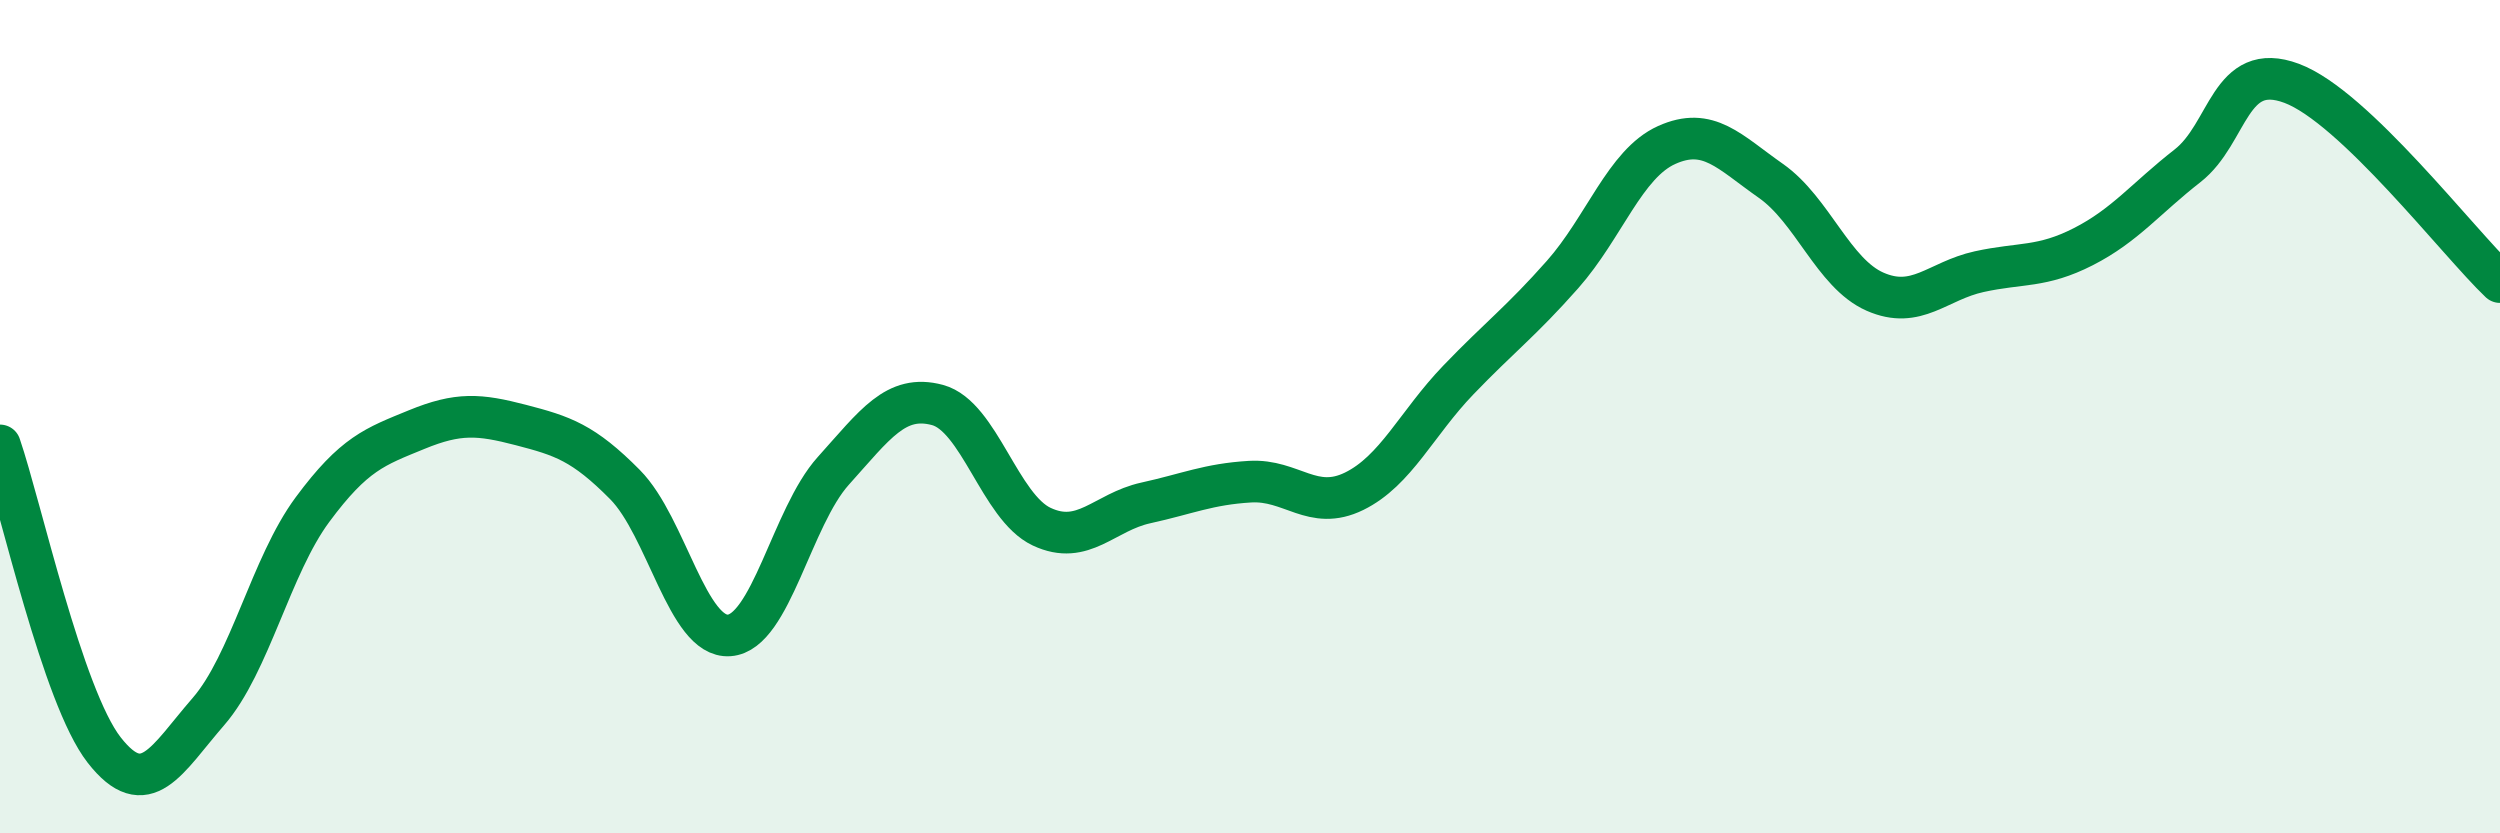
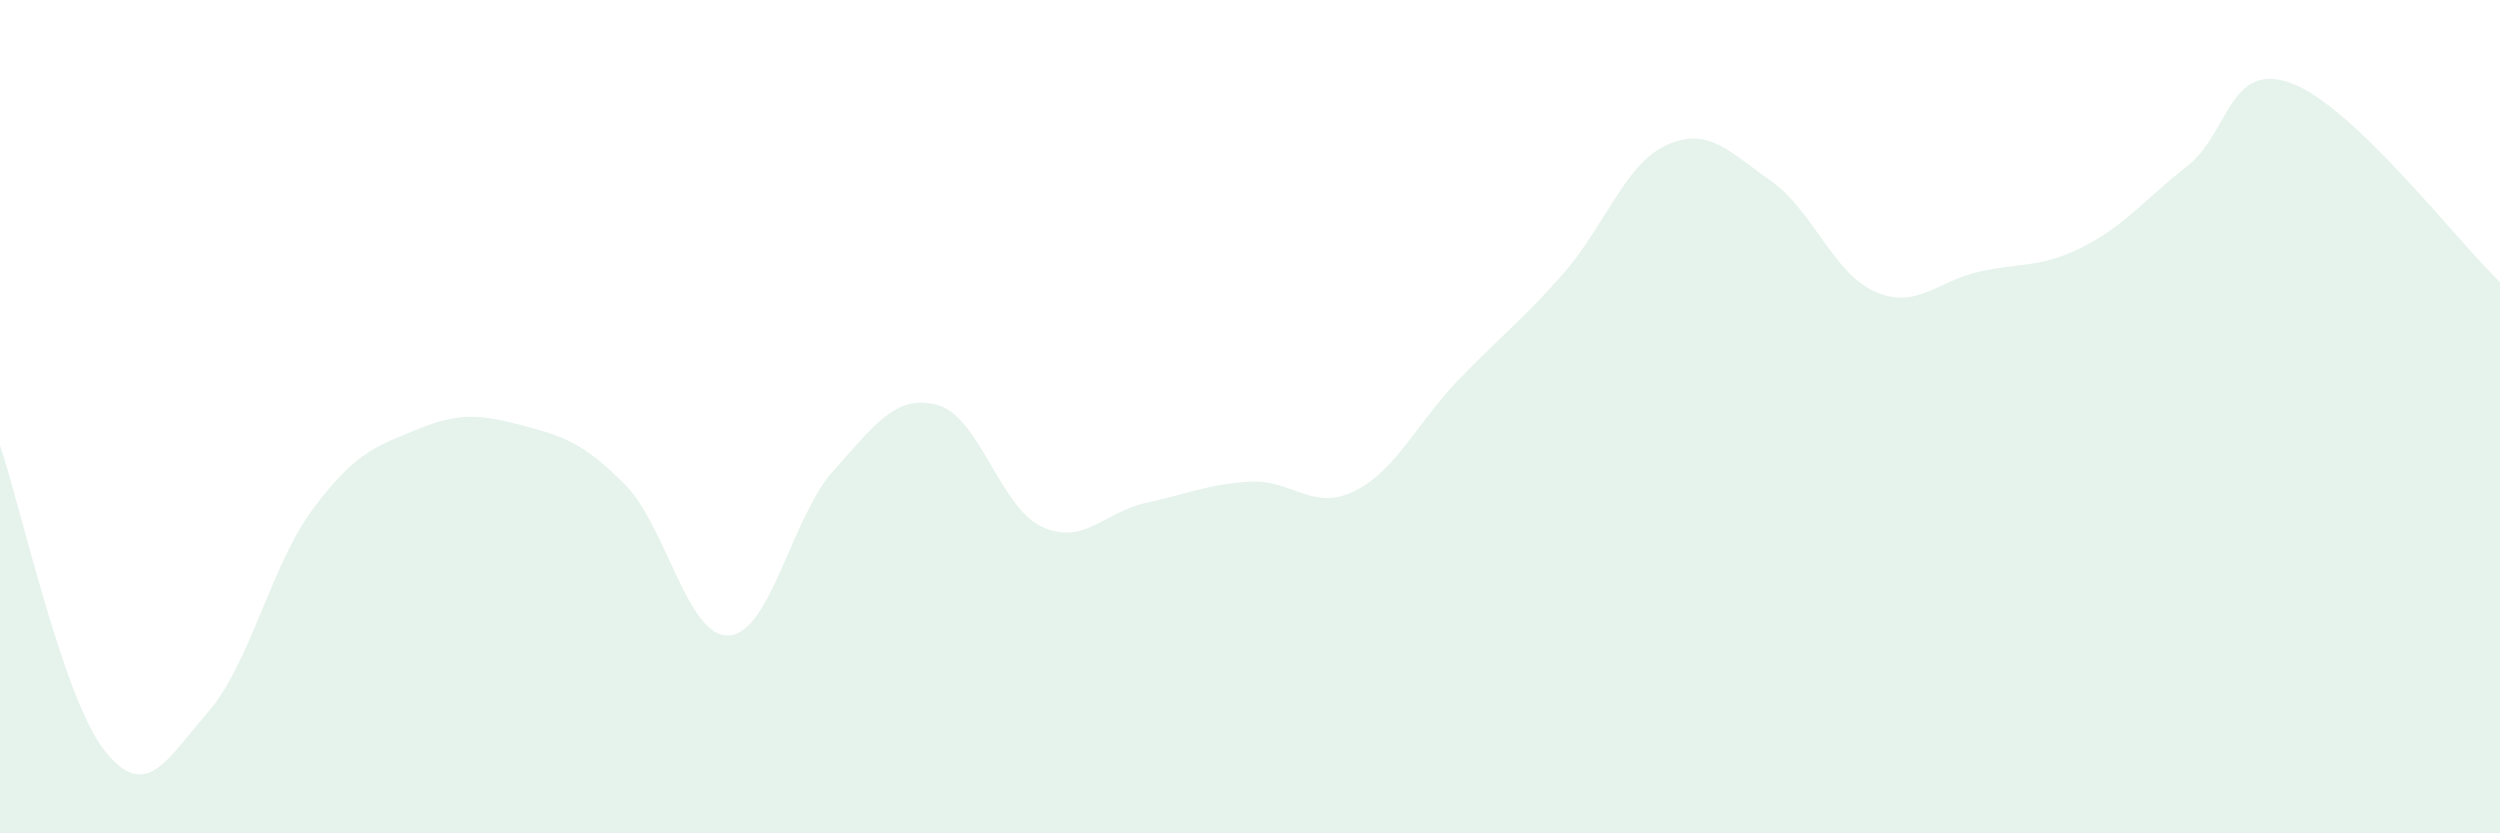
<svg xmlns="http://www.w3.org/2000/svg" width="60" height="20" viewBox="0 0 60 20">
  <path d="M 0,10.69 C 0.5,12.15 1.5,16.72 2.5,18 C 3.5,19.28 4,18.23 5,17.08 C 6,15.93 6.5,13.58 7.5,12.23 C 8.5,10.88 9,10.72 10,10.31 C 11,9.9 11.5,9.94 12.5,10.2 C 13.5,10.46 14,10.62 15,11.63 C 16,12.64 16.5,15.32 17.5,15.25 C 18.5,15.18 19,12.41 20,11.3 C 21,10.19 21.5,9.45 22.5,9.72 C 23.5,9.99 24,12.17 25,12.64 C 26,13.11 26.5,12.29 27.5,12.07 C 28.5,11.85 29,11.62 30,11.56 C 31,11.5 31.5,12.28 32.5,11.79 C 33.5,11.3 34,10.16 35,9.12 C 36,8.08 36.5,7.72 37.5,6.59 C 38.5,5.46 39,3.93 40,3.48 C 41,3.03 41.5,3.64 42.5,4.34 C 43.5,5.04 44,6.56 45,7 C 46,7.44 46.5,6.74 47.5,6.52 C 48.5,6.3 49,6.43 50,5.92 C 51,5.41 51.5,4.76 52.5,3.98 C 53.5,3.2 53.5,1.44 55,2 C 56.5,2.56 59,5.82 60,6.77L60 20L0 20Z" fill="#008740" opacity="0.1" stroke-linecap="round" stroke-linejoin="round" />
-   <path d="M 0,10.69 C 0.5,12.15 1.5,16.72 2.5,18 C 3.5,19.28 4,18.23 5,17.08 C 6,15.93 6.5,13.58 7.5,12.23 C 8.5,10.88 9,10.72 10,10.31 C 11,9.9 11.5,9.94 12.5,10.2 C 13.5,10.46 14,10.62 15,11.63 C 16,12.64 16.5,15.32 17.5,15.25 C 18.5,15.18 19,12.41 20,11.3 C 21,10.19 21.5,9.45 22.5,9.72 C 23.5,9.99 24,12.17 25,12.64 C 26,13.11 26.5,12.29 27.5,12.07 C 28.5,11.85 29,11.62 30,11.56 C 31,11.5 31.5,12.28 32.5,11.79 C 33.5,11.3 34,10.16 35,9.12 C 36,8.08 36.5,7.72 37.5,6.59 C 38.5,5.46 39,3.93 40,3.48 C 41,3.03 41.5,3.64 42.5,4.34 C 43.5,5.04 44,6.56 45,7 C 46,7.44 46.5,6.74 47.5,6.52 C 48.5,6.3 49,6.43 50,5.92 C 51,5.41 51.5,4.76 52.5,3.98 C 53.5,3.2 53.5,1.44 55,2 C 56.5,2.56 59,5.82 60,6.77" stroke="#008740" stroke-width="1" fill="none" stroke-linecap="round" stroke-linejoin="round" />
</svg>